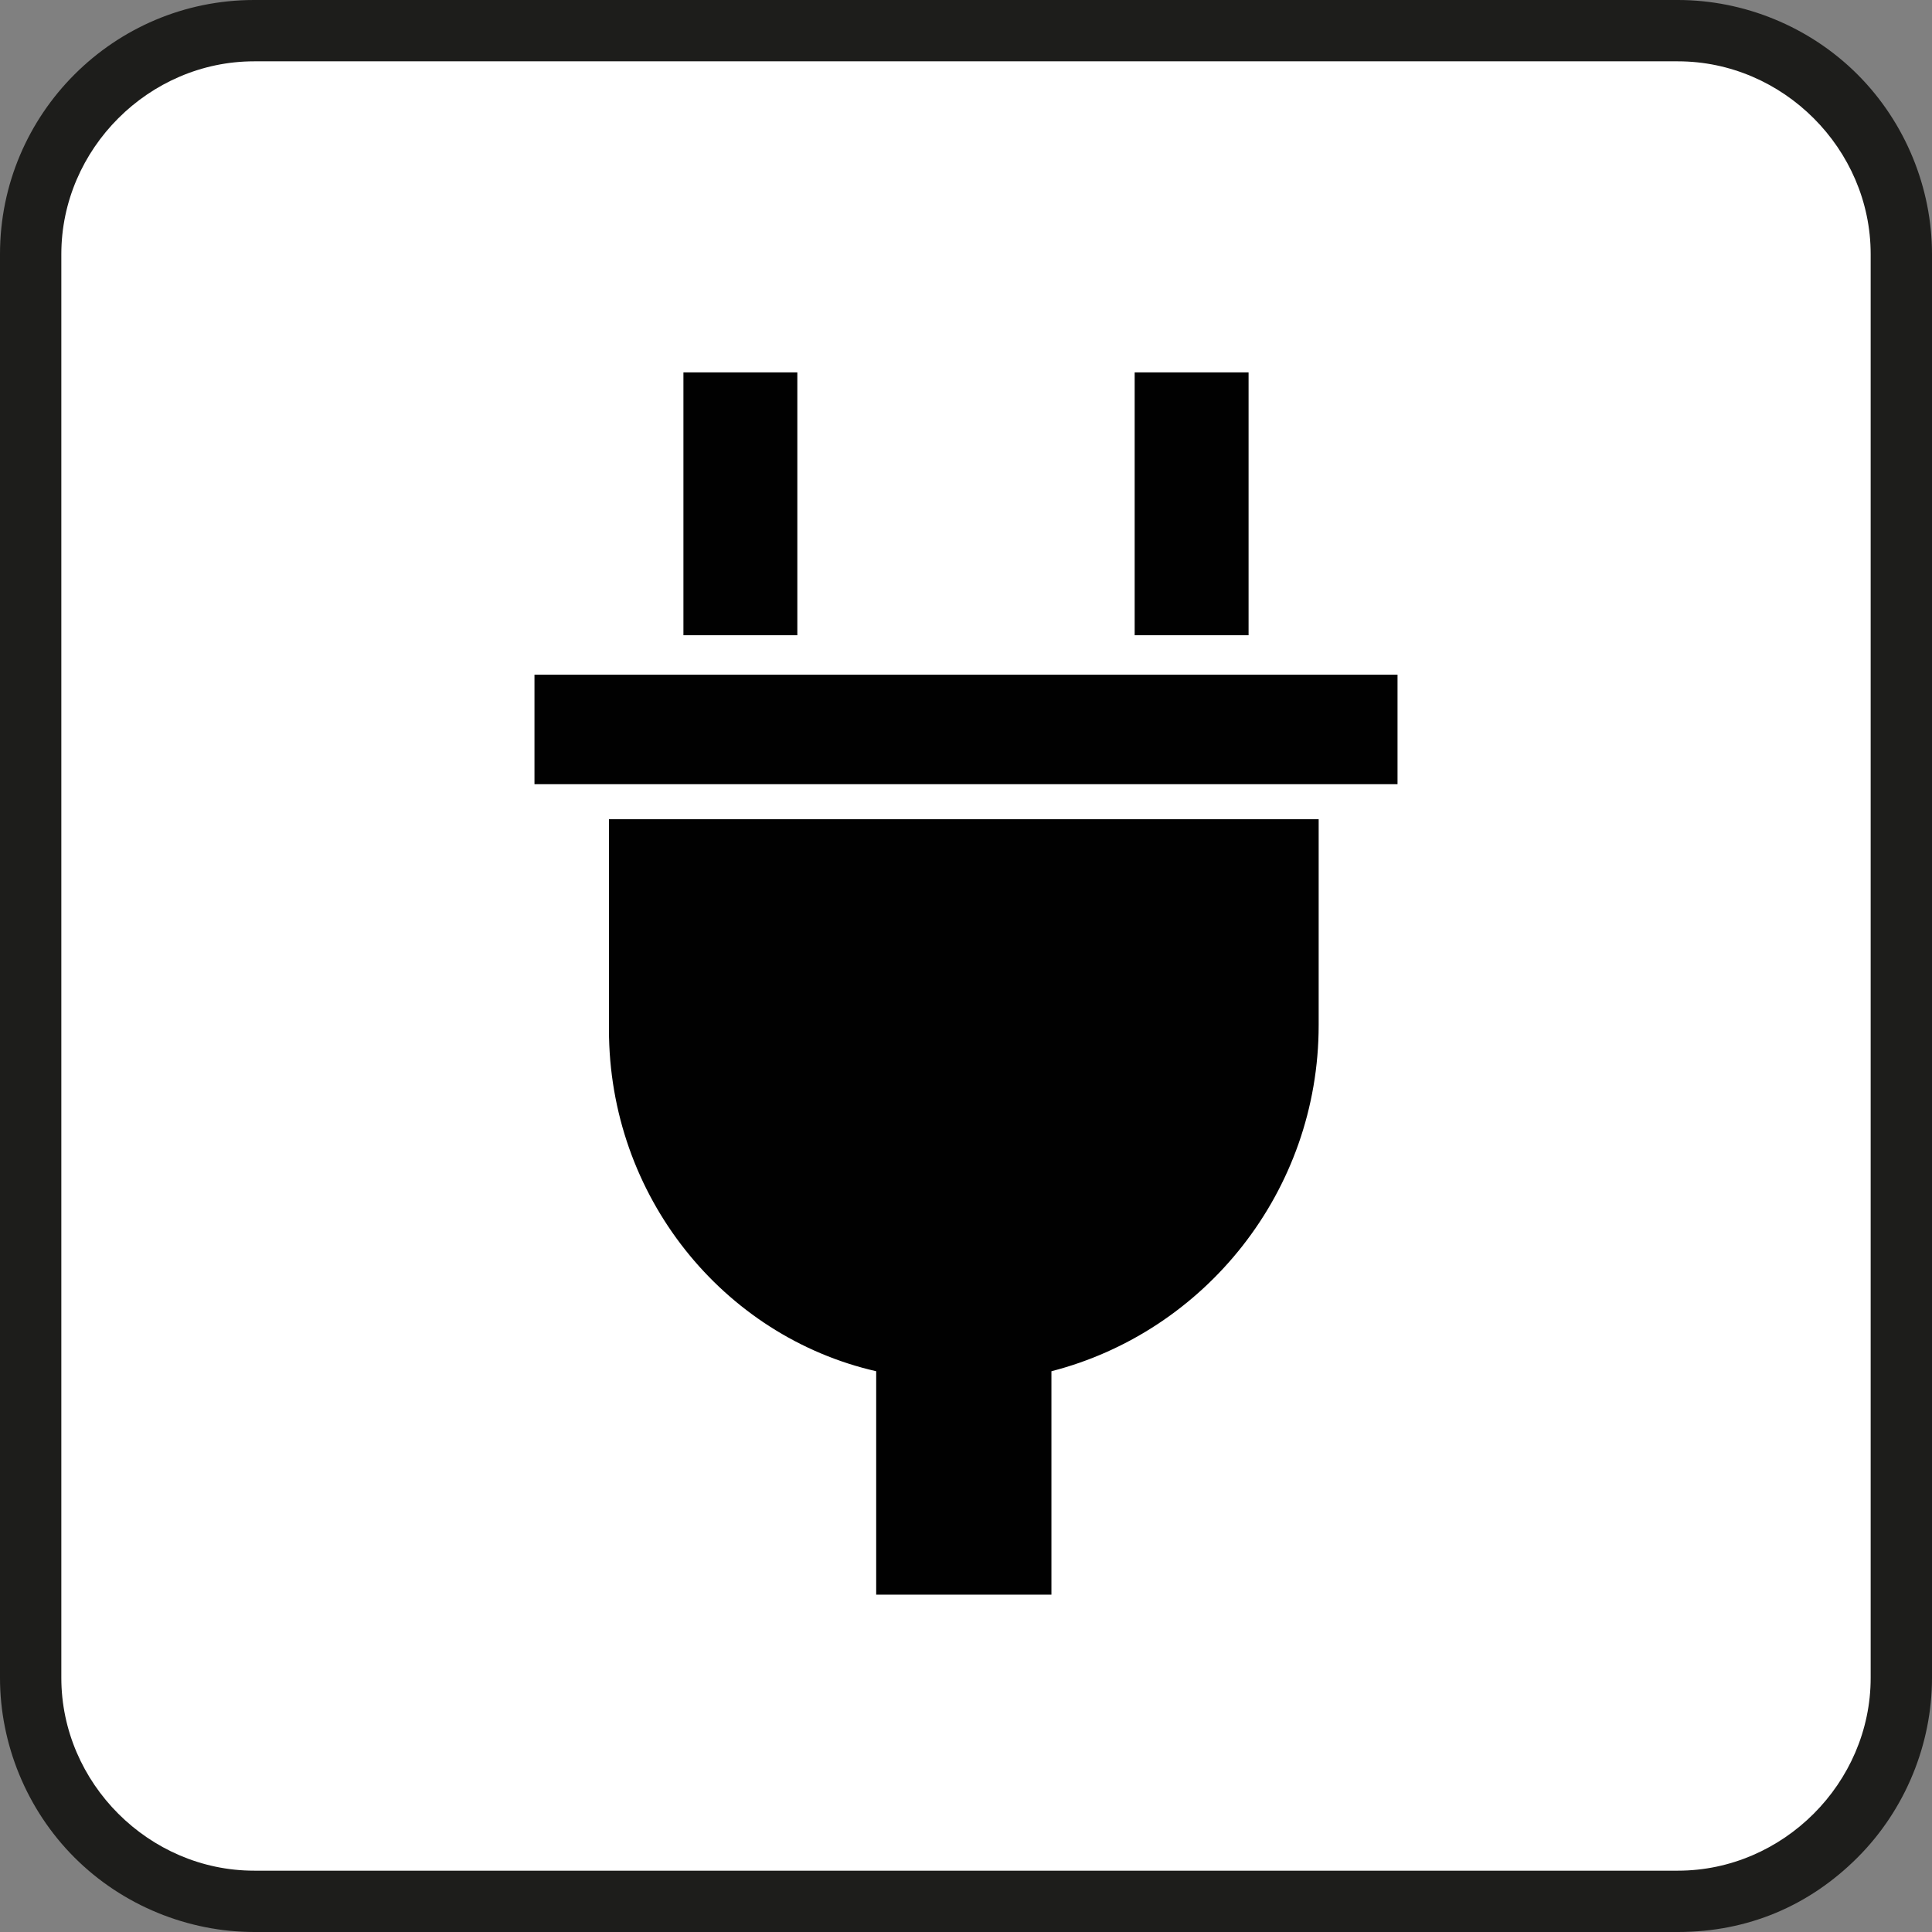
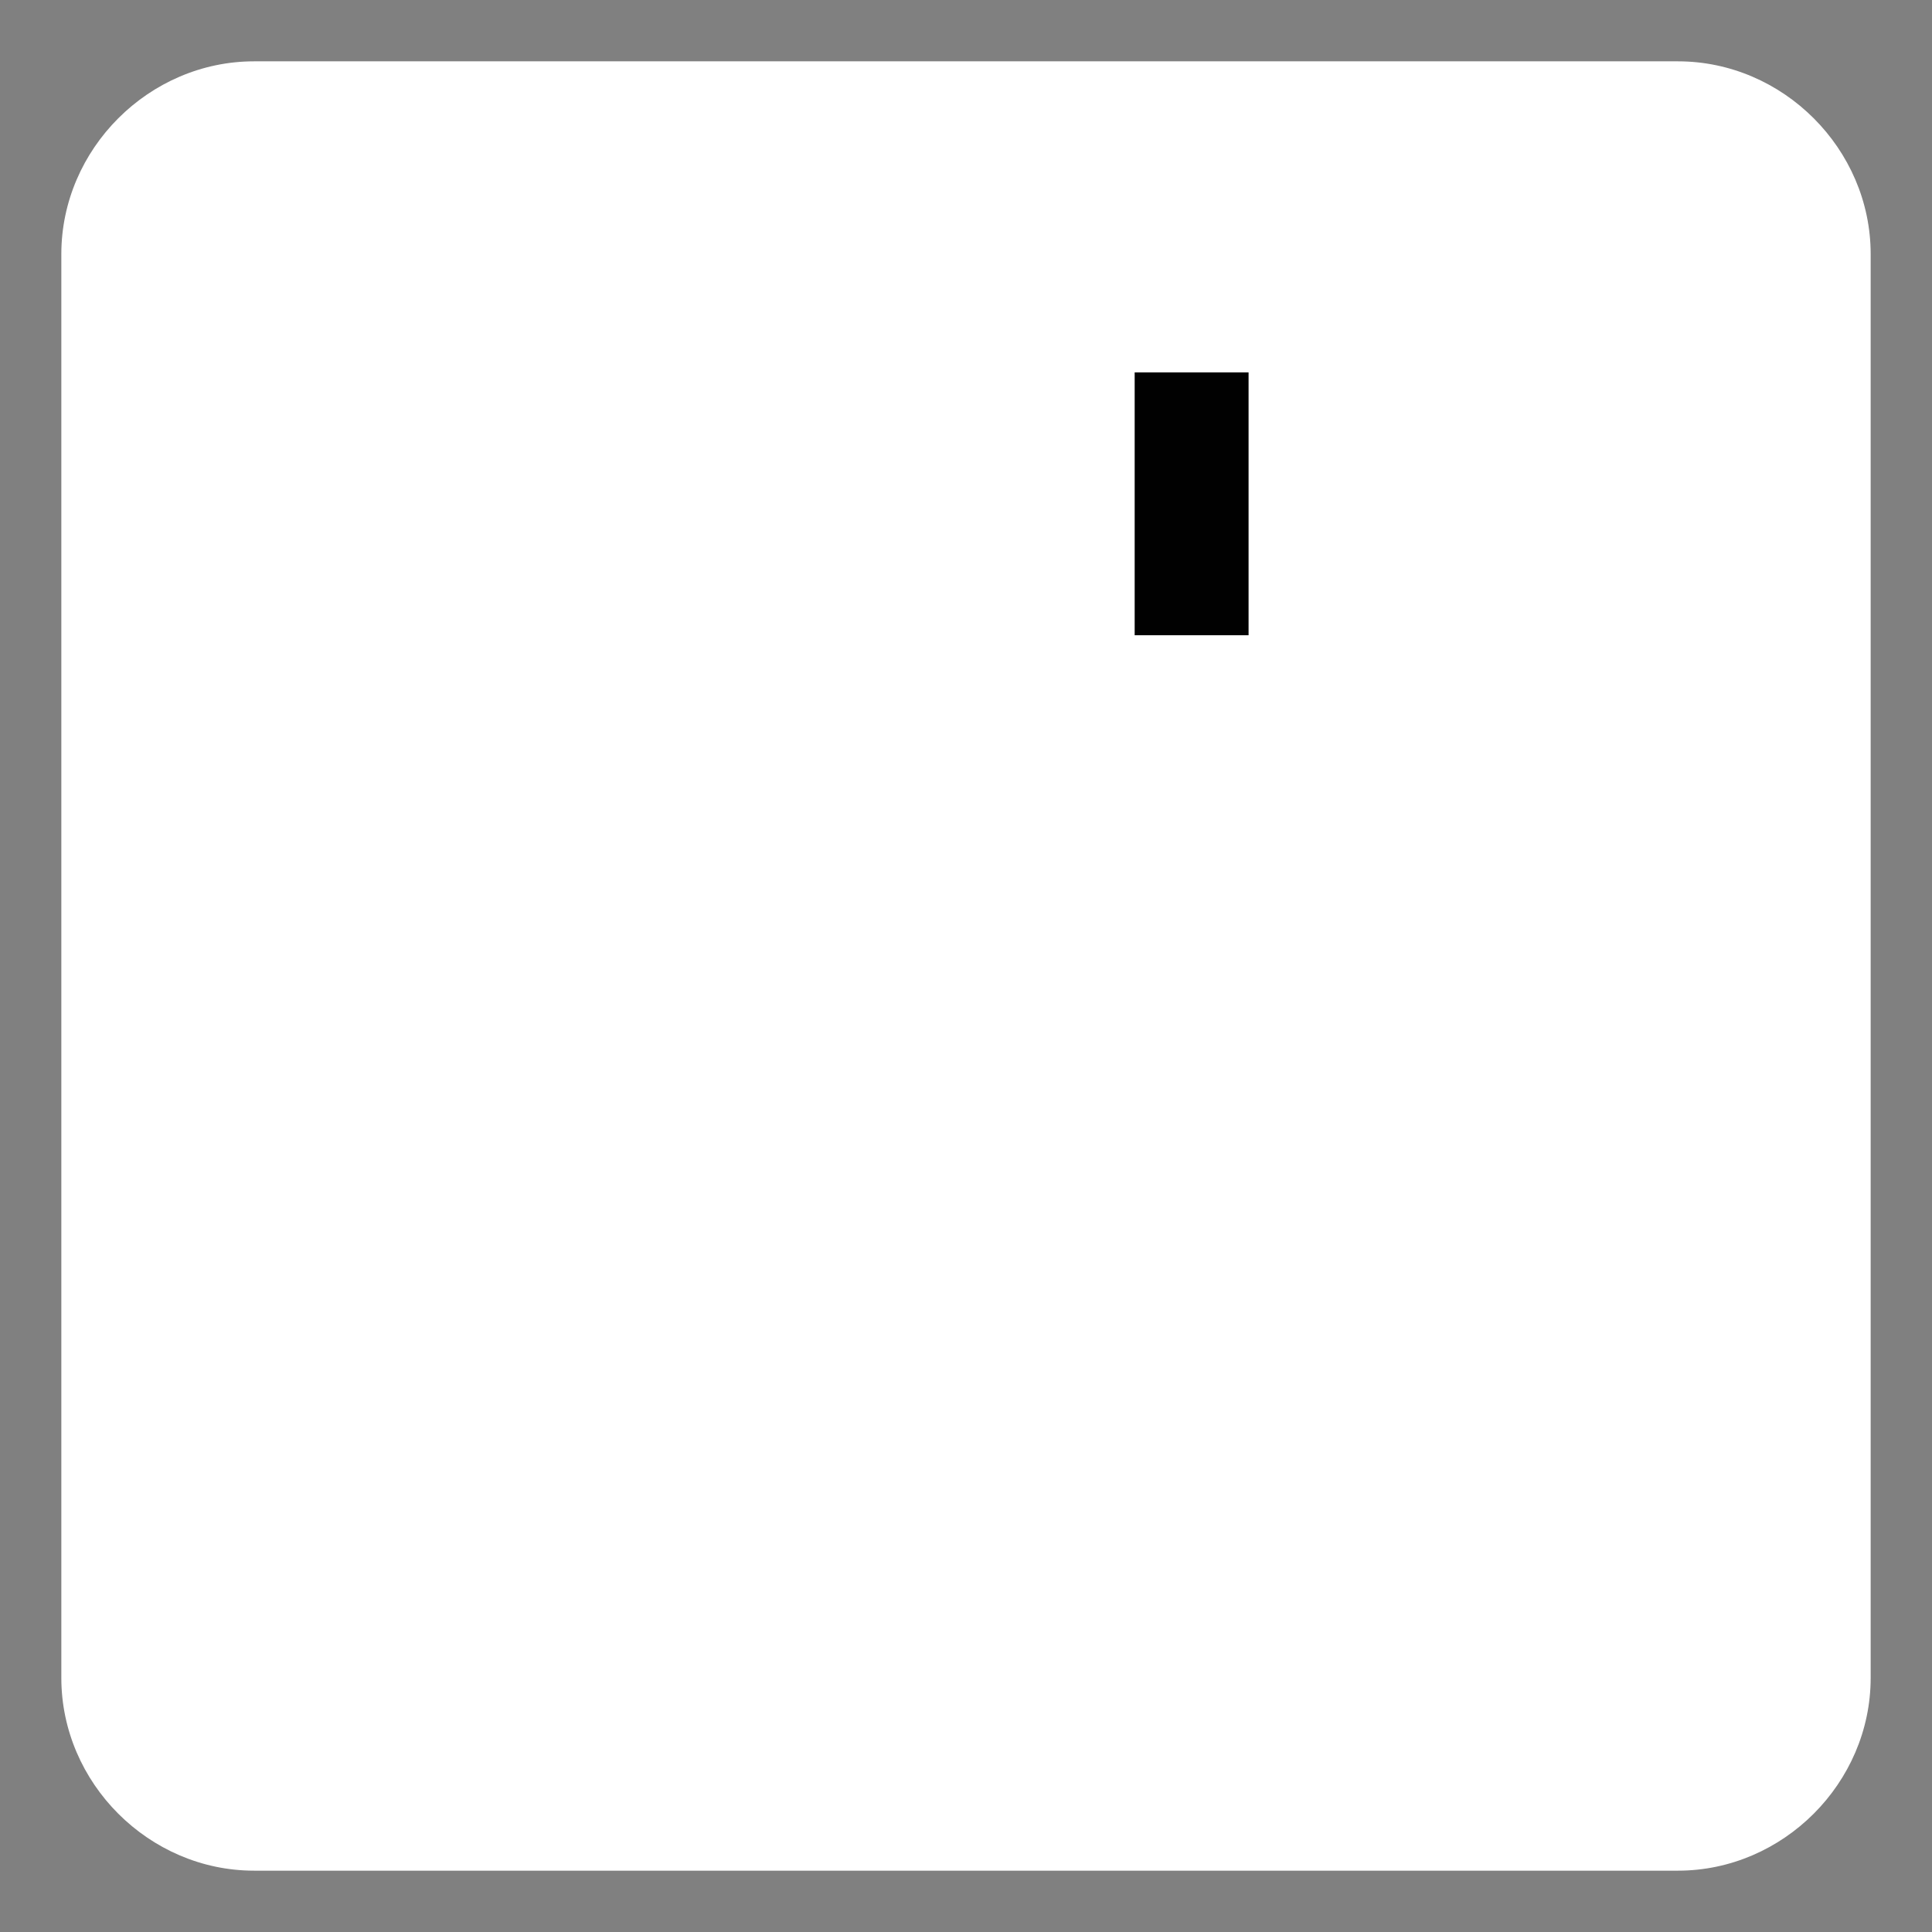
<svg xmlns="http://www.w3.org/2000/svg" id="Layer_1" width="15.6mm" height="15.6mm" version="1.1" viewBox="0 0 44.1 44.1">
  <rect x="0" y="0" width="44.1" height="44.1" fill="#808080" stroke="none" />
  <defs>
    <style>
      .st0 {
        fill: #010101;
      }

      .st1 {
        fill: #1d1d1b;
      }

      .st2 {
        fill: #fff;
      }
    </style>
  </defs>
  <g>
-     <path class="st1" d="M38.3,44.1c1.6,0,3-.6,4.1-1.7,1.1-1.1,1.7-2.6,1.7-4.1V5.8c0-1.5-.6-3-1.7-4.1-1.1-1.1-2.6-1.7-4.1-1.7H5.8C2.6,0,0,2.6,0,5.8v32.5c0,1.5.6,3,1.7,4.1,1.1,1.1,2.6,1.7,4.1,1.7h32.5Z" />
    <path class="st2" d="M5.8,42.7h32.5c2.4,0,4.4-2,4.4-4.4V5.8c0-1.2-.5-2.3-1.3-3.1-.8-.8-1.9-1.3-3.1-1.3H5.8c-1.2,0-2.3.5-3.1,1.3-.8.8-1.3,1.9-1.3,3.1v32.5c0,1.2.5,2.3,1.3,3.1.8.8,1.9,1.3,3.1,1.3Z" />
  </g>
  <g>
-     <rect class="st0" x="15.6" y="8.5" width="2.6" height="6" />
-     <polygon class="st0" points="28.9 15.4 25.5 15.4 18.6 15.4 15.2 15.4 12.2 15.4 12.2 17.9 13.5 17.9 30.6 17.9 31.9 17.9 31.9 15.4 28.9 15.4" />
    <rect class="st0" x="25.9" y="8.5" width="2.6" height="6" />
-     <path class="st0" d="M13.9,23.5c0,3.8,2.6,7,6.1,7.8v5.1h4v-5.1c3.5-.9,6.1-4.1,6.1-7.9v-4.7H13.9v4.7Z" />
  </g>
</svg>